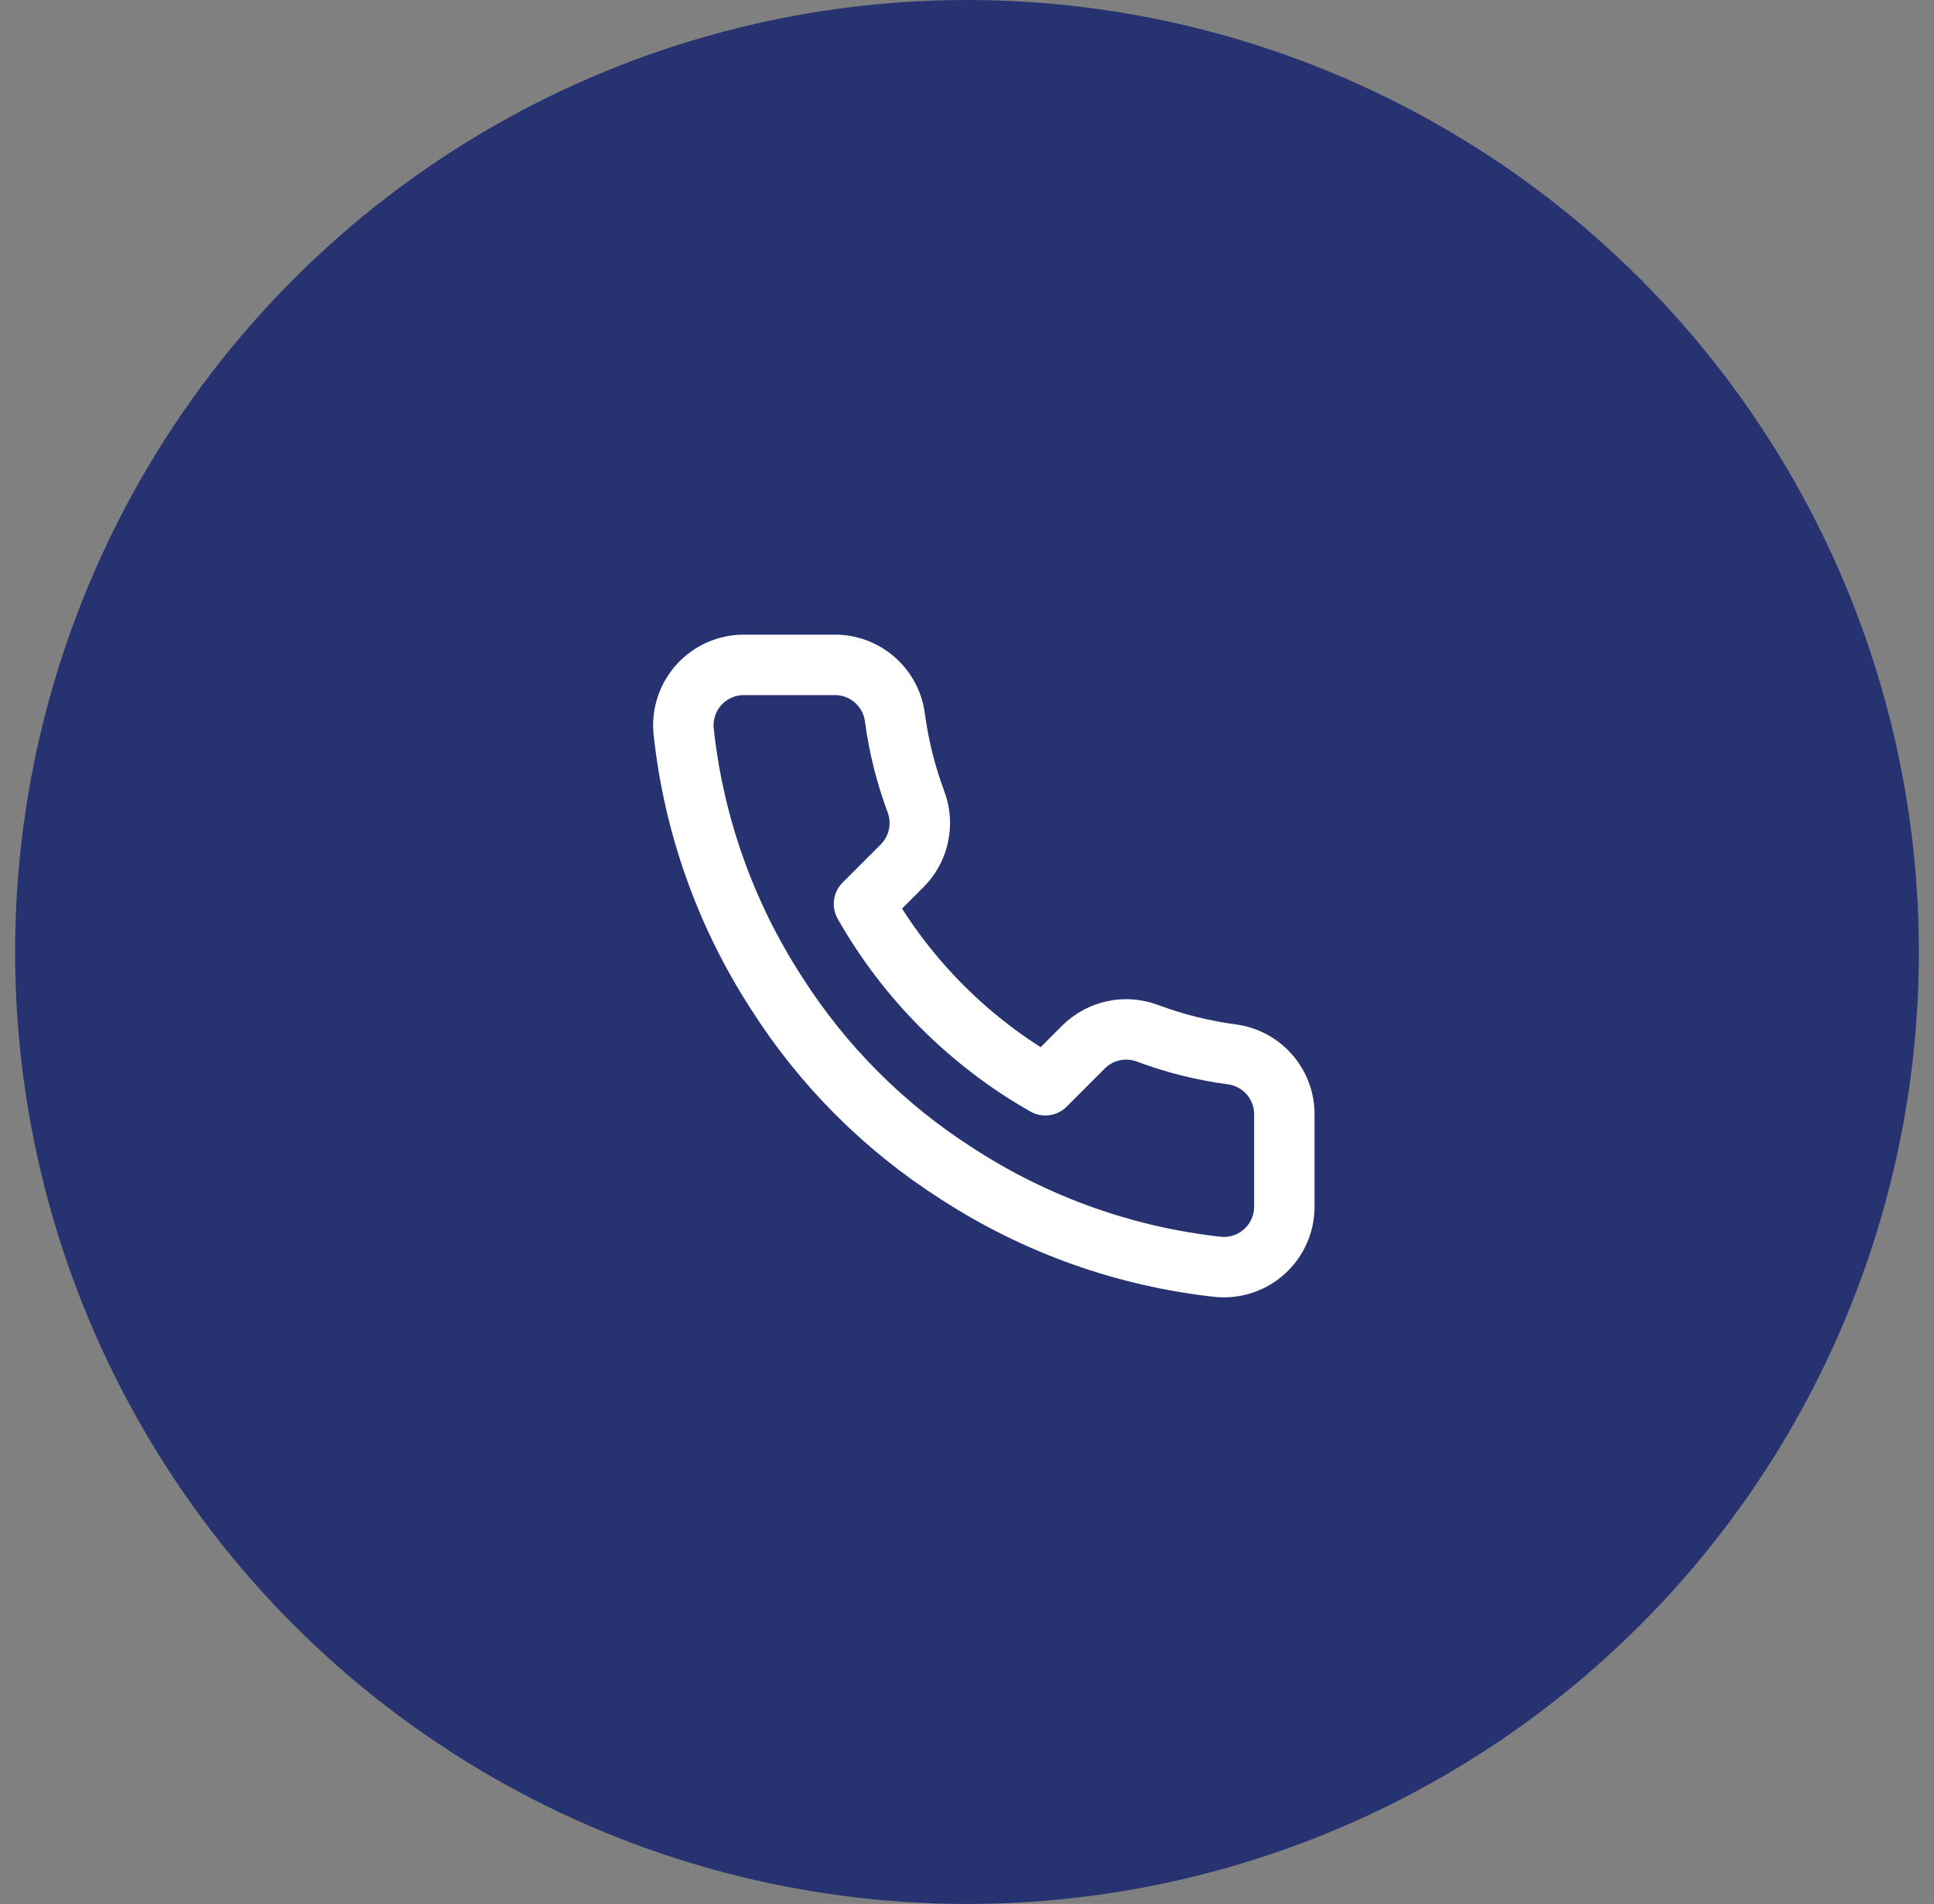
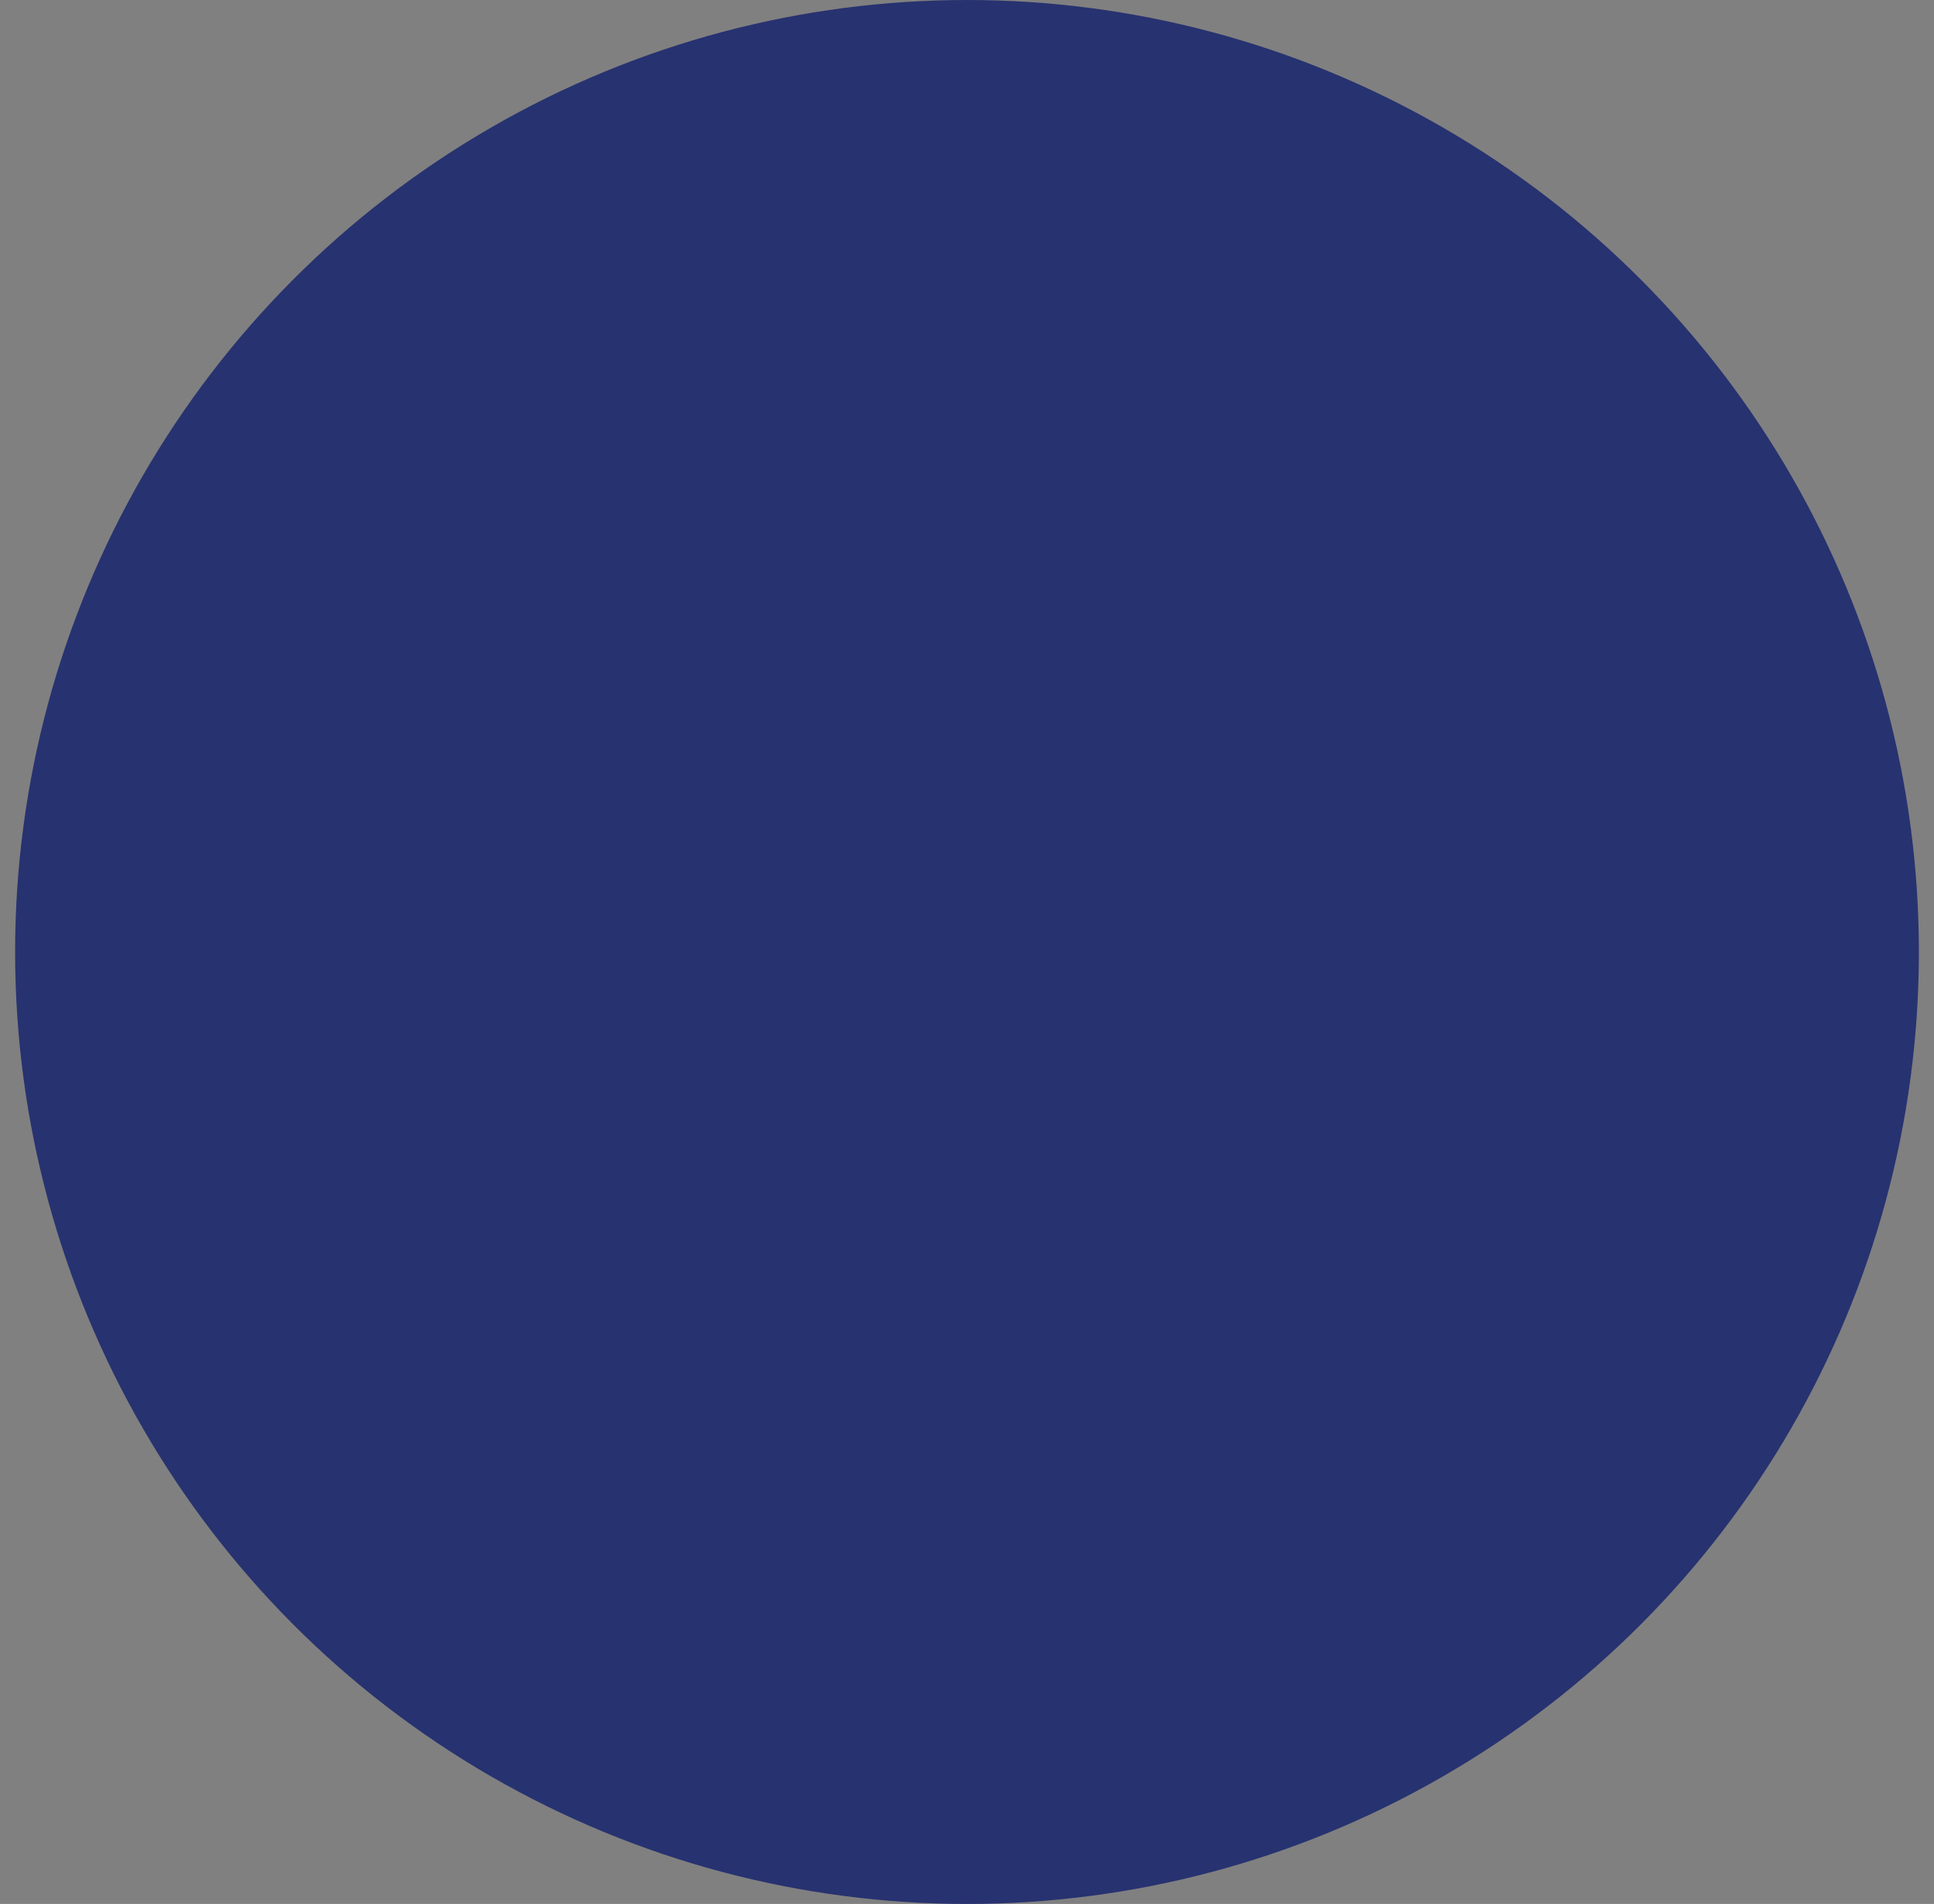
<svg xmlns="http://www.w3.org/2000/svg" width="64" height="63" viewBox="0 0 64 63" fill="none">
  <rect x="0" y="0" width="64" height="63" fill="#808080" stroke="none" />
  <circle cx="32" cy="31.5" r="31" fill="#273270" stroke="#273270" />
-   <path d="M42.501 36.92V39.92C42.502 40.199 42.446 40.474 42.334 40.729C42.222 40.985 42.059 41.214 41.853 41.402C41.648 41.59 41.406 41.734 41.142 41.823C40.878 41.912 40.599 41.945 40.321 41.92C37.244 41.586 34.288 40.534 31.691 38.85C29.275 37.315 27.227 35.266 25.691 32.85C24.001 30.241 22.95 27.271 22.621 24.18C22.596 23.904 22.629 23.625 22.718 23.362C22.806 23.099 22.949 22.857 23.136 22.652C23.323 22.447 23.551 22.283 23.805 22.171C24.059 22.058 24.334 22 24.611 22H27.611C28.097 21.995 28.567 22.167 28.935 22.484C29.303 22.8 29.544 23.239 29.611 23.72C29.738 24.68 29.973 25.623 30.311 26.53C30.446 26.888 30.475 27.277 30.395 27.651C30.316 28.025 30.13 28.368 29.861 28.64L28.591 29.91C30.015 32.414 32.088 34.486 34.591 35.91L35.861 34.64C36.133 34.371 36.477 34.186 36.85 34.106C37.224 34.026 37.614 34.056 37.971 34.19C38.879 34.529 39.821 34.764 40.781 34.89C41.267 34.959 41.711 35.203 42.028 35.578C42.345 35.952 42.514 36.43 42.501 36.92Z" stroke="white" stroke-width="2" stroke-linecap="round" stroke-linejoin="round" />
</svg>